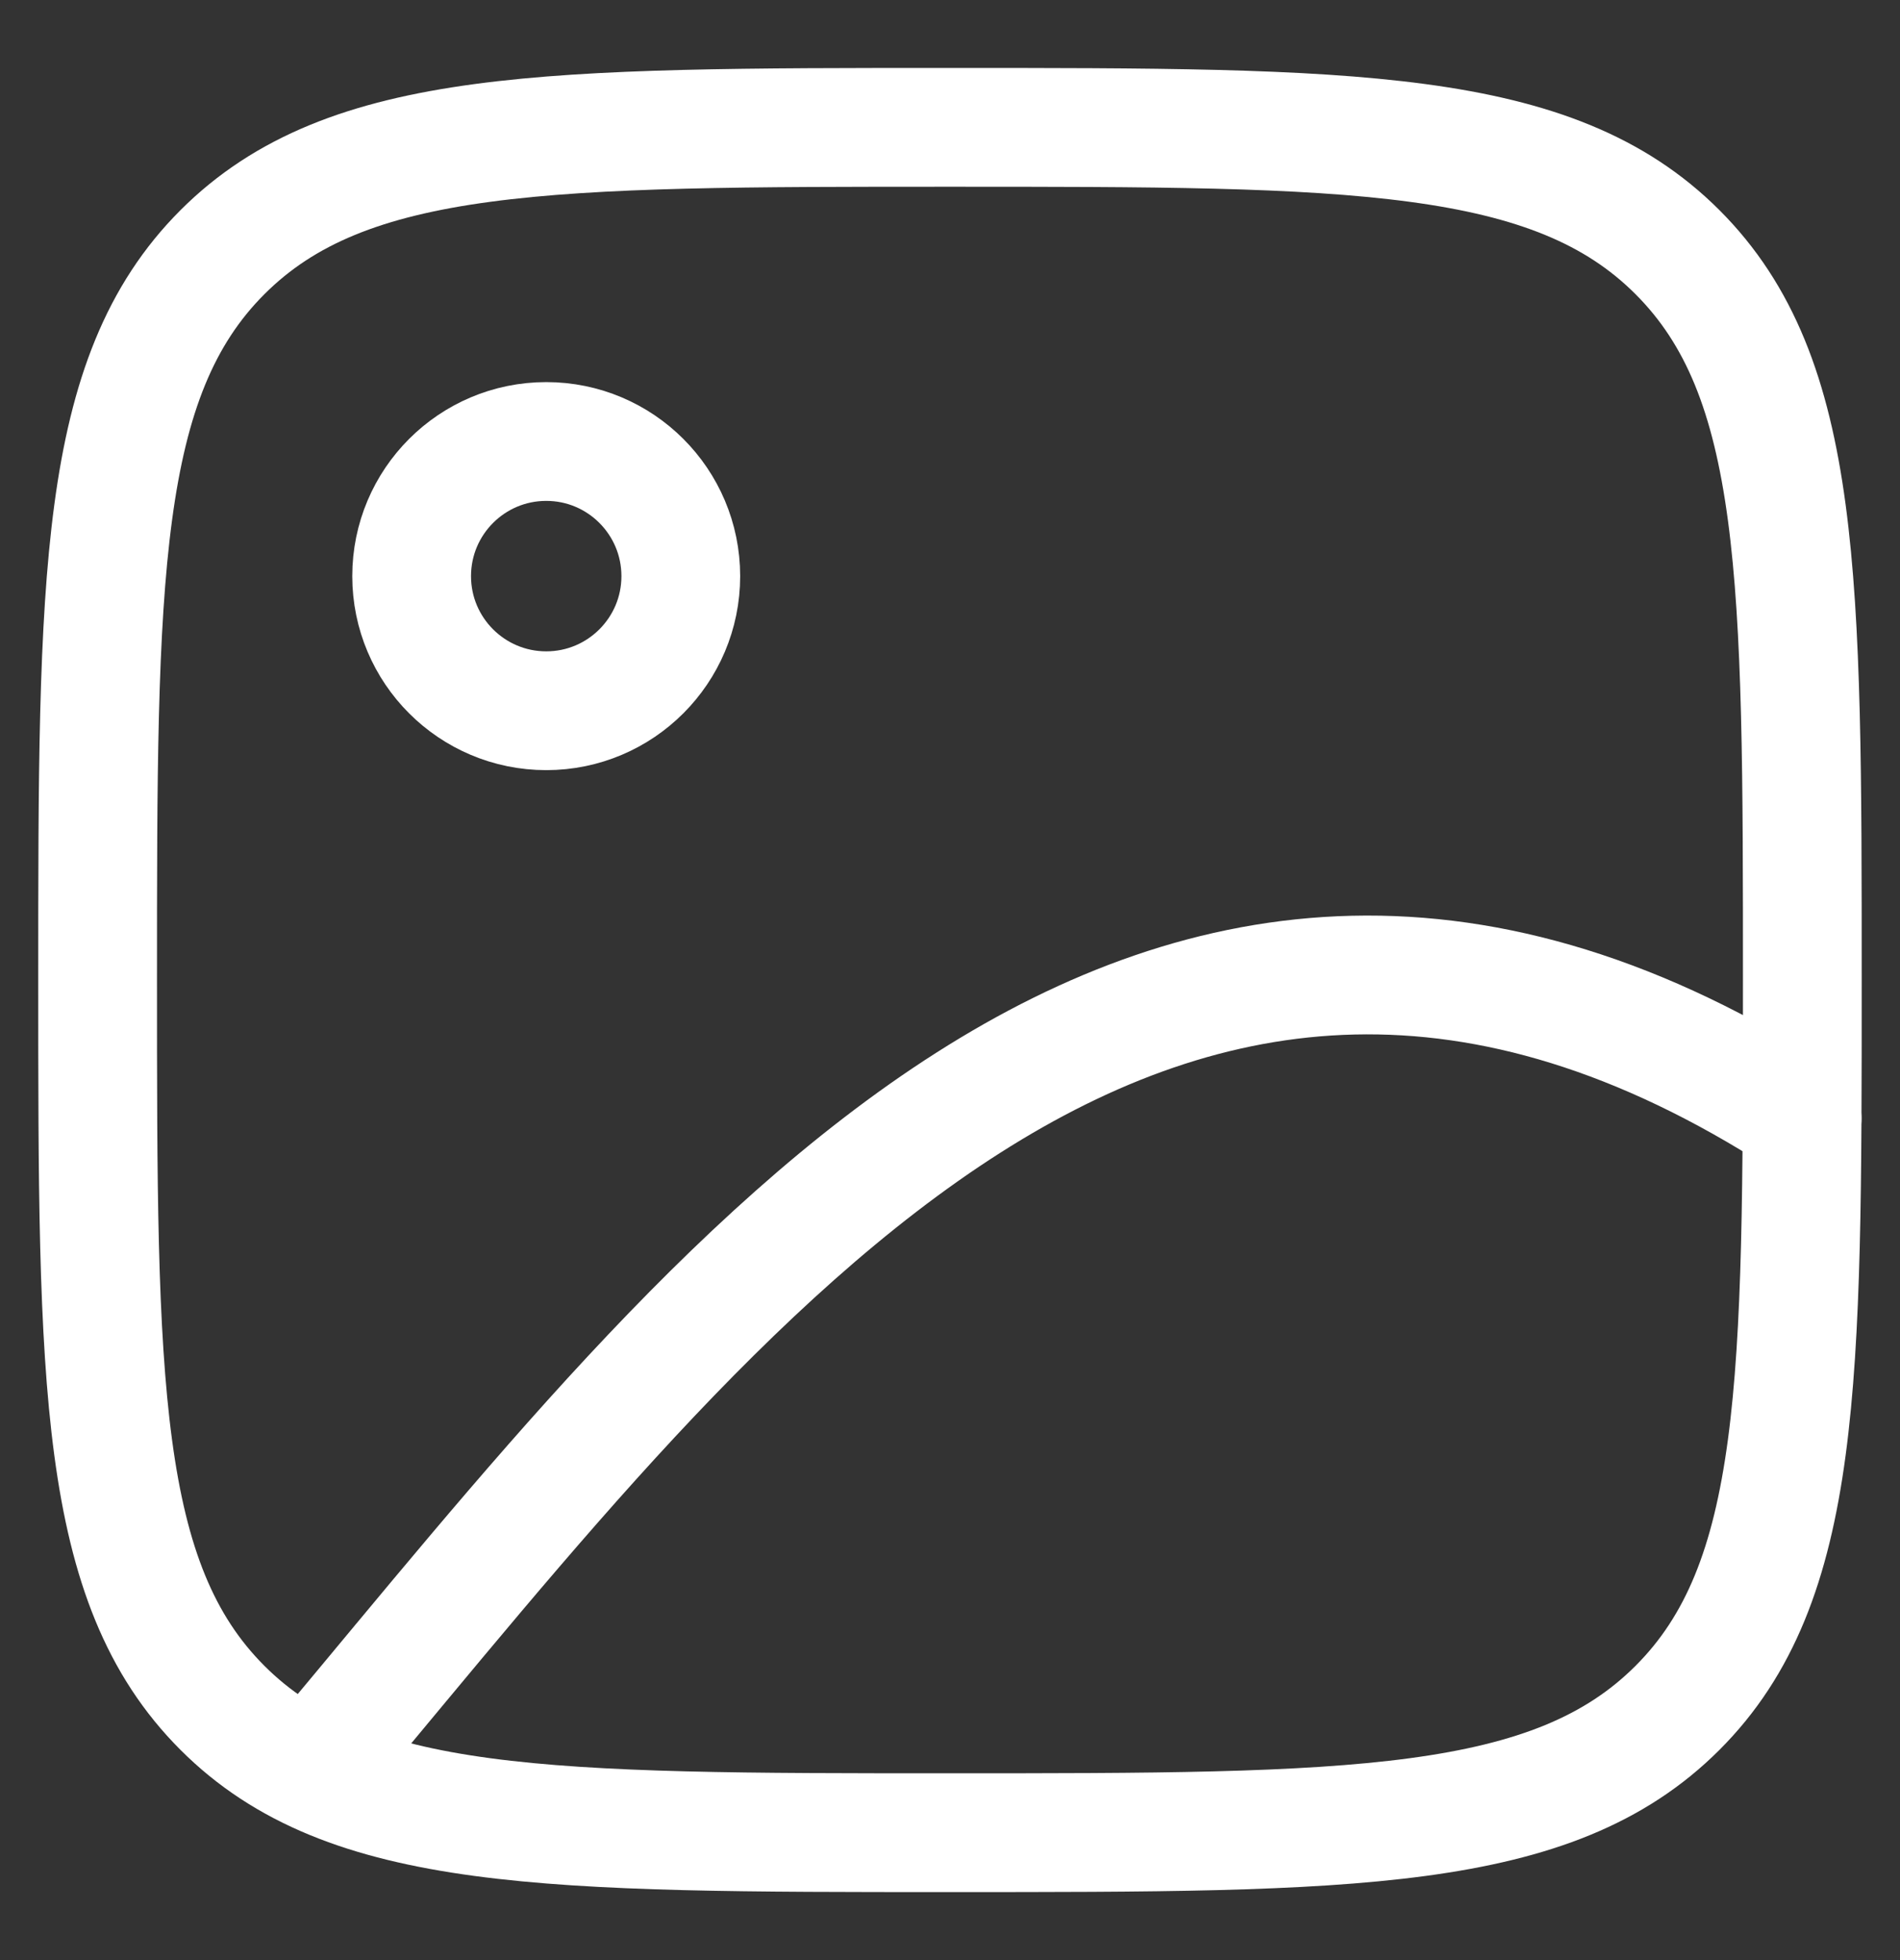
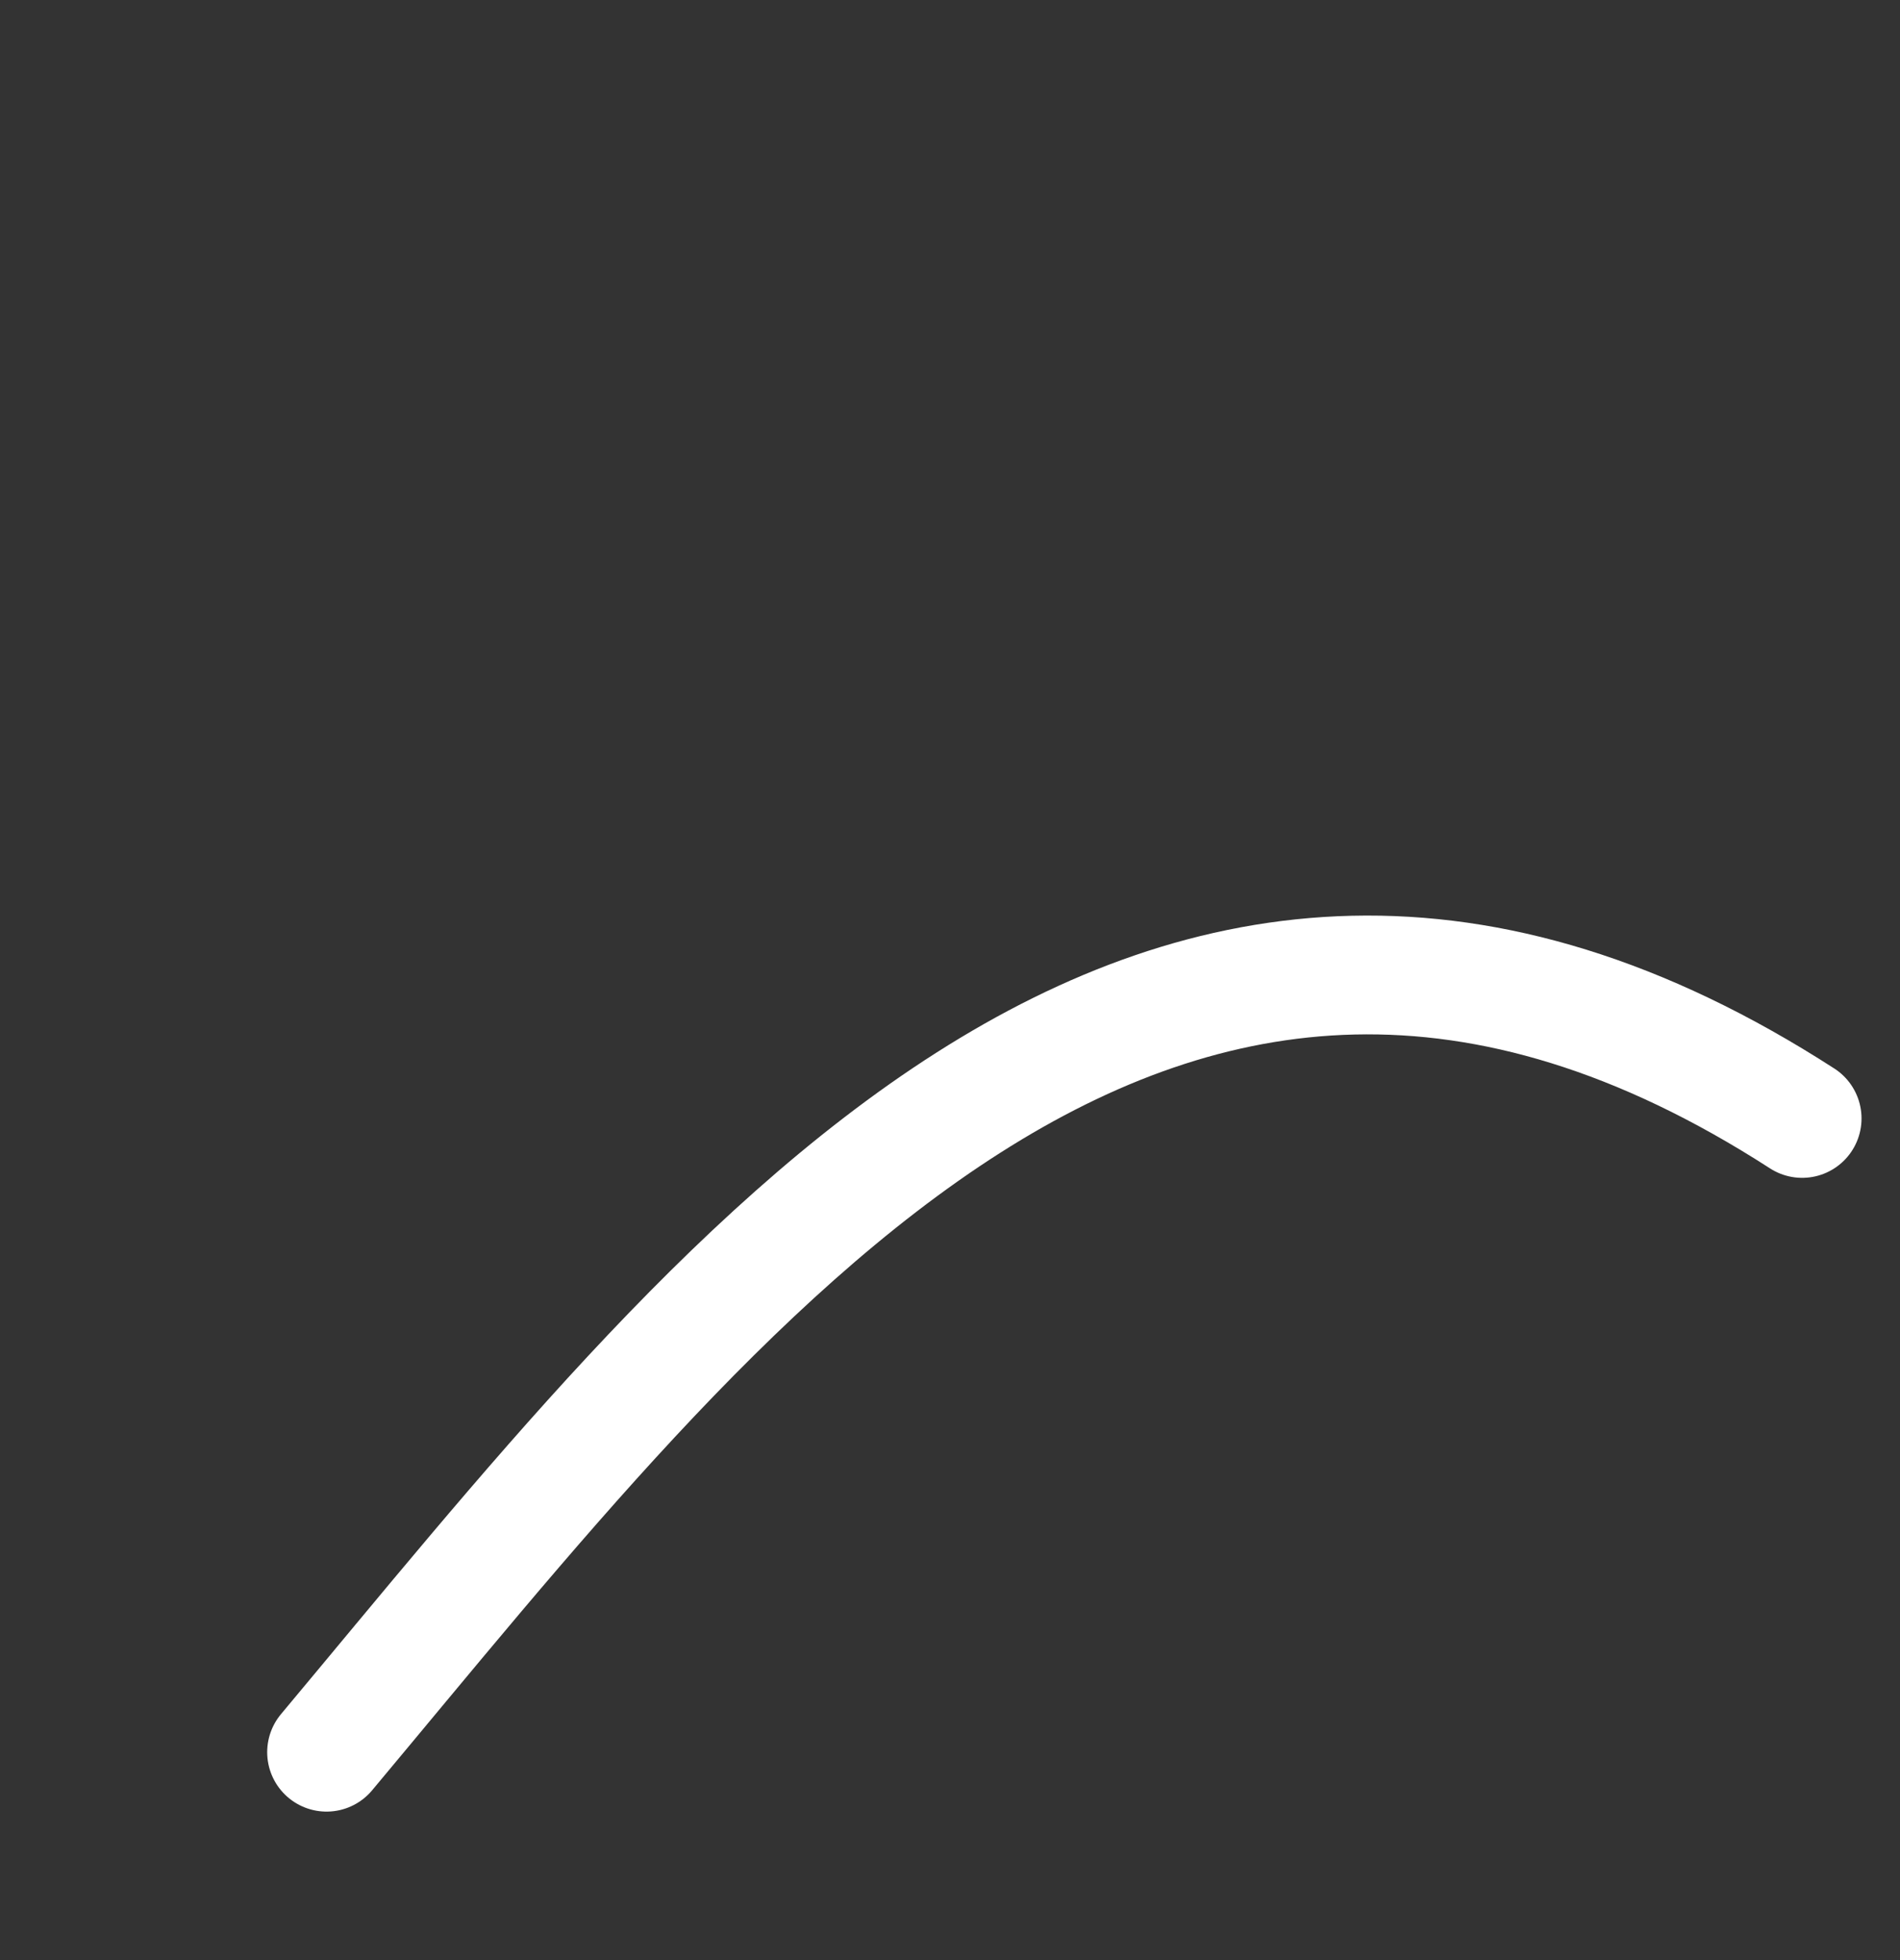
<svg xmlns="http://www.w3.org/2000/svg" width="32" height="33" viewBox="0 0 32 33" fill="none">
  <rect x="0" y="0" width="32" height="33" fill="#333333" stroke="none" />
-   <path d="M9.2 11.966C10.451 11.966 11.466 10.951 11.466 9.7C11.466 8.448 10.451 7.433 9.2 7.433C7.948 7.433 6.933 8.448 6.933 9.7C6.933 10.951 7.948 11.966 9.2 11.966Z" stroke="white" stroke-width="2" stroke-linecap="round" stroke-linejoin="round" />
-   <path d="M1.644 16.5C1.644 9.733 1.644 6.348 3.746 4.246C5.848 2.144 9.231 2.144 16 2.144C22.766 2.144 26.151 2.144 28.253 4.246C30.355 6.348 30.355 9.731 30.355 16.5C30.355 23.266 30.355 26.651 28.253 28.753C26.151 30.855 22.768 30.855 16 30.855C9.233 30.855 5.848 30.855 3.746 28.753C1.644 26.651 1.644 23.268 1.644 16.5Z" stroke="white" stroke-width="2" stroke-linecap="round" stroke-linejoin="round" />
  <path d="M5.5 29.5C12.107 21.604 19.436 11.791 30.352 18.83" stroke="white" stroke-width="2" stroke-linecap="round" stroke-linejoin="round" />
</svg>